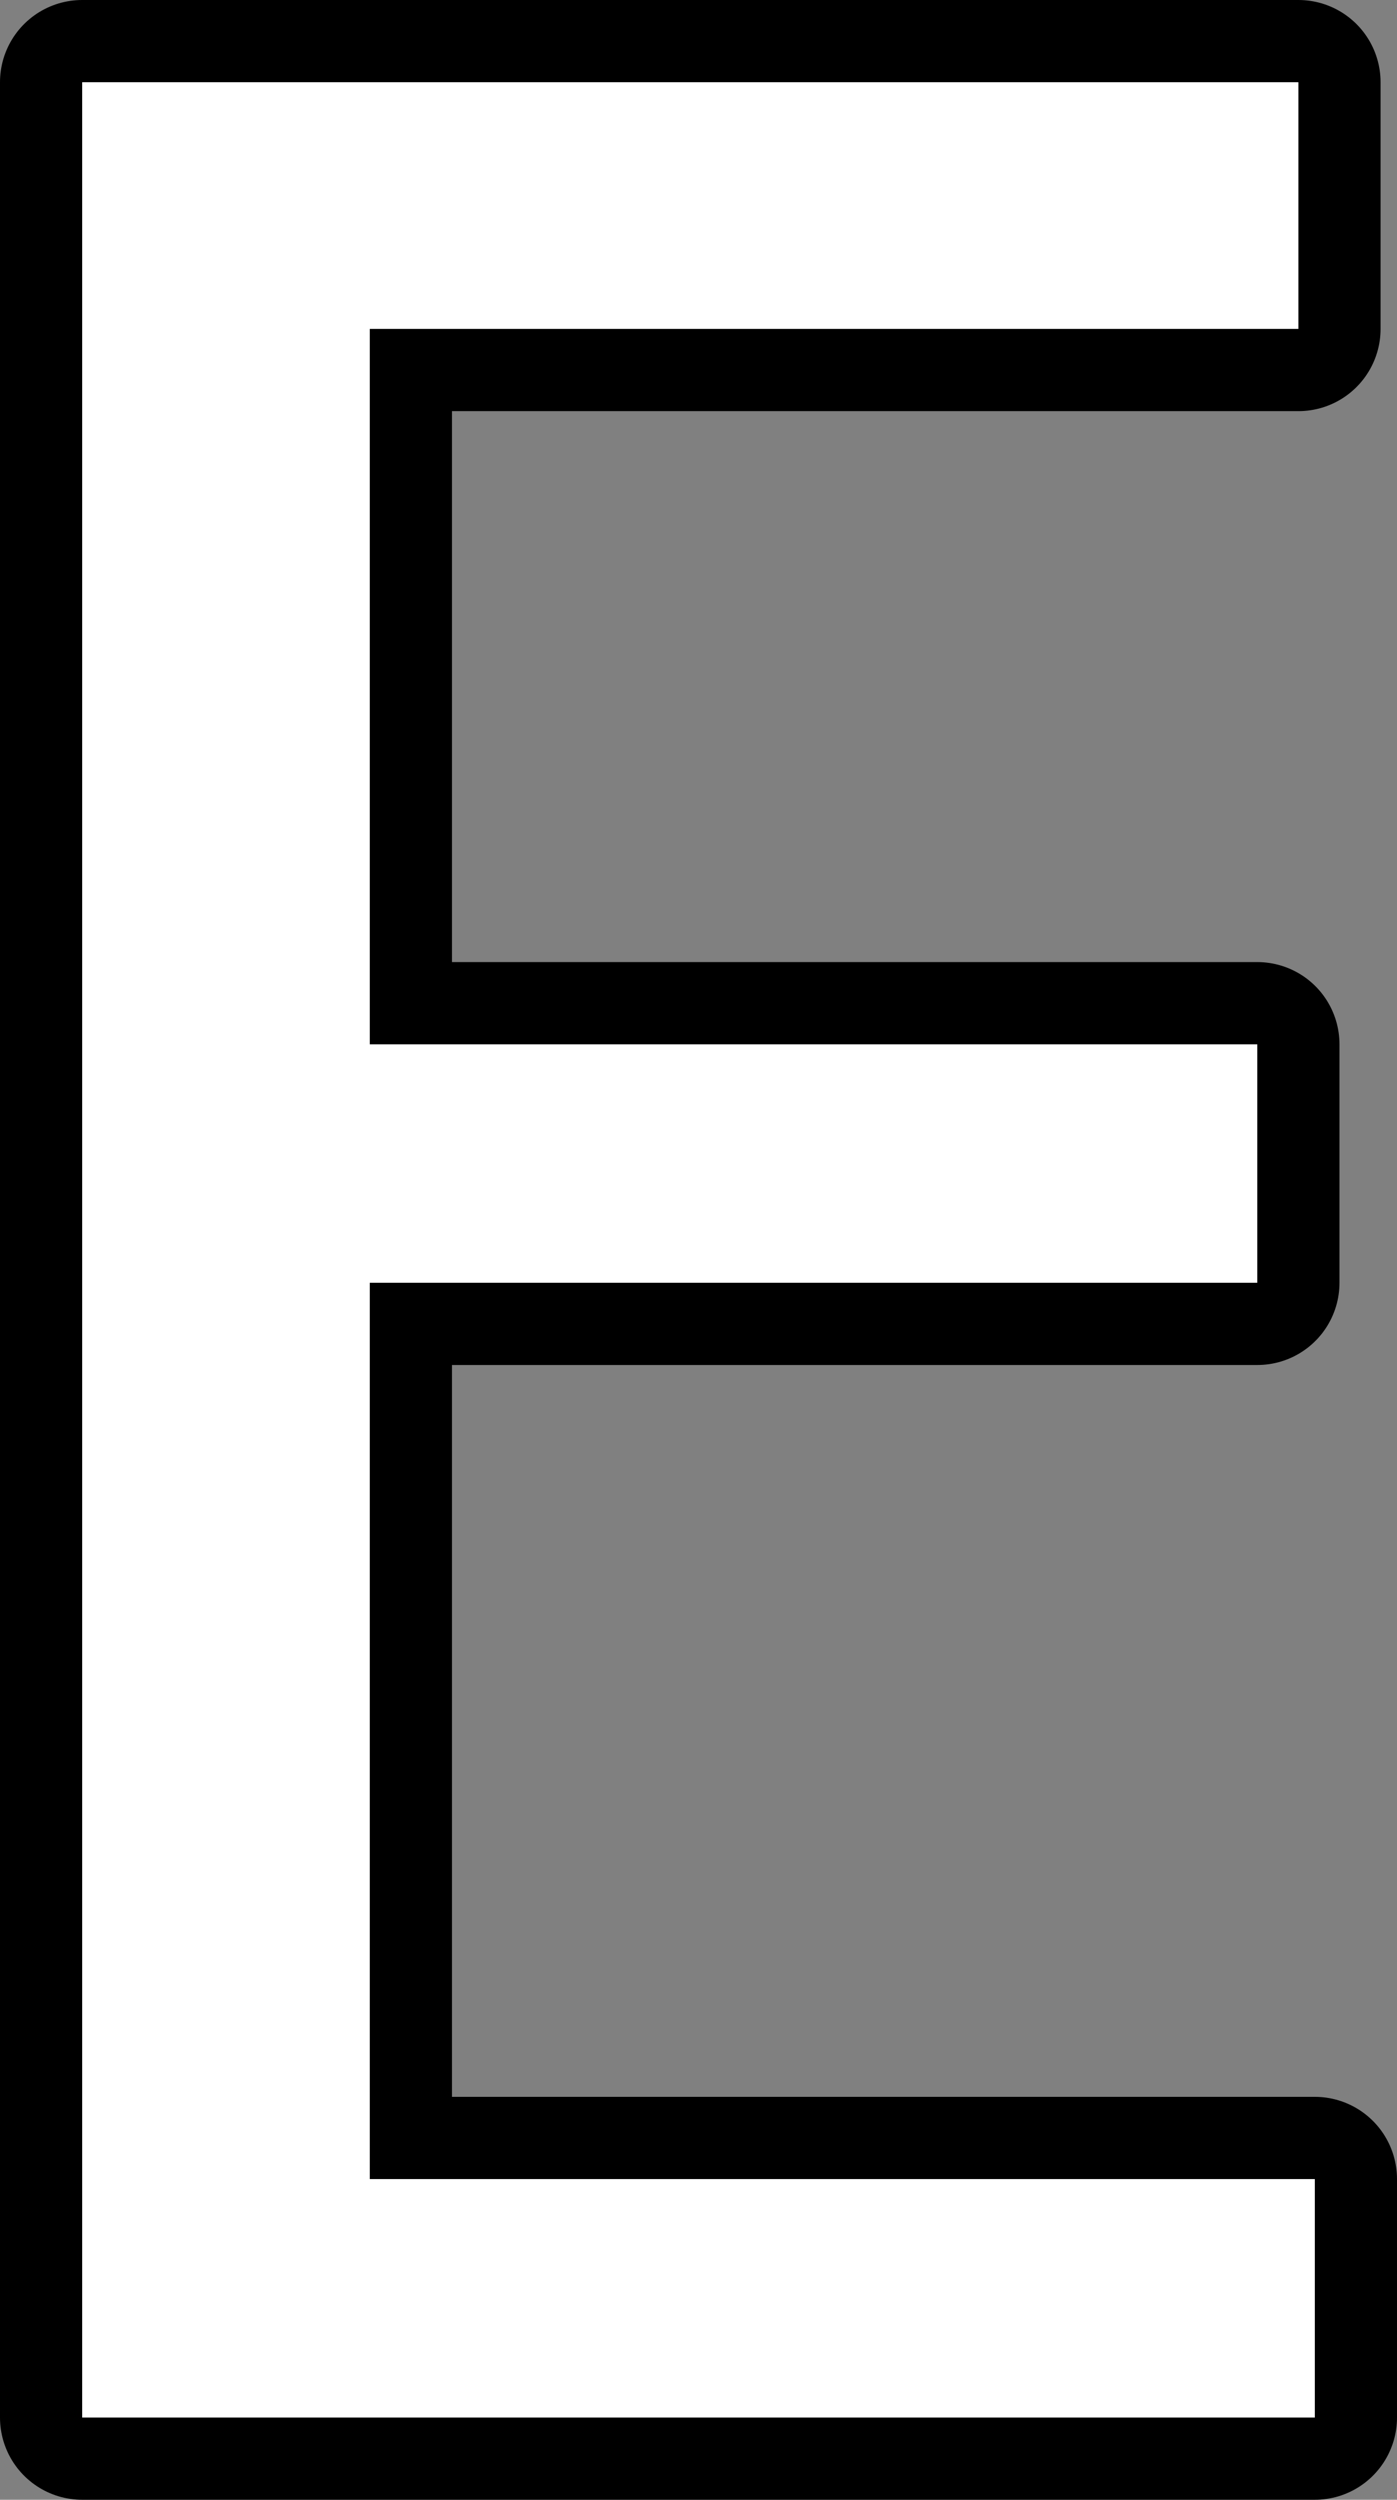
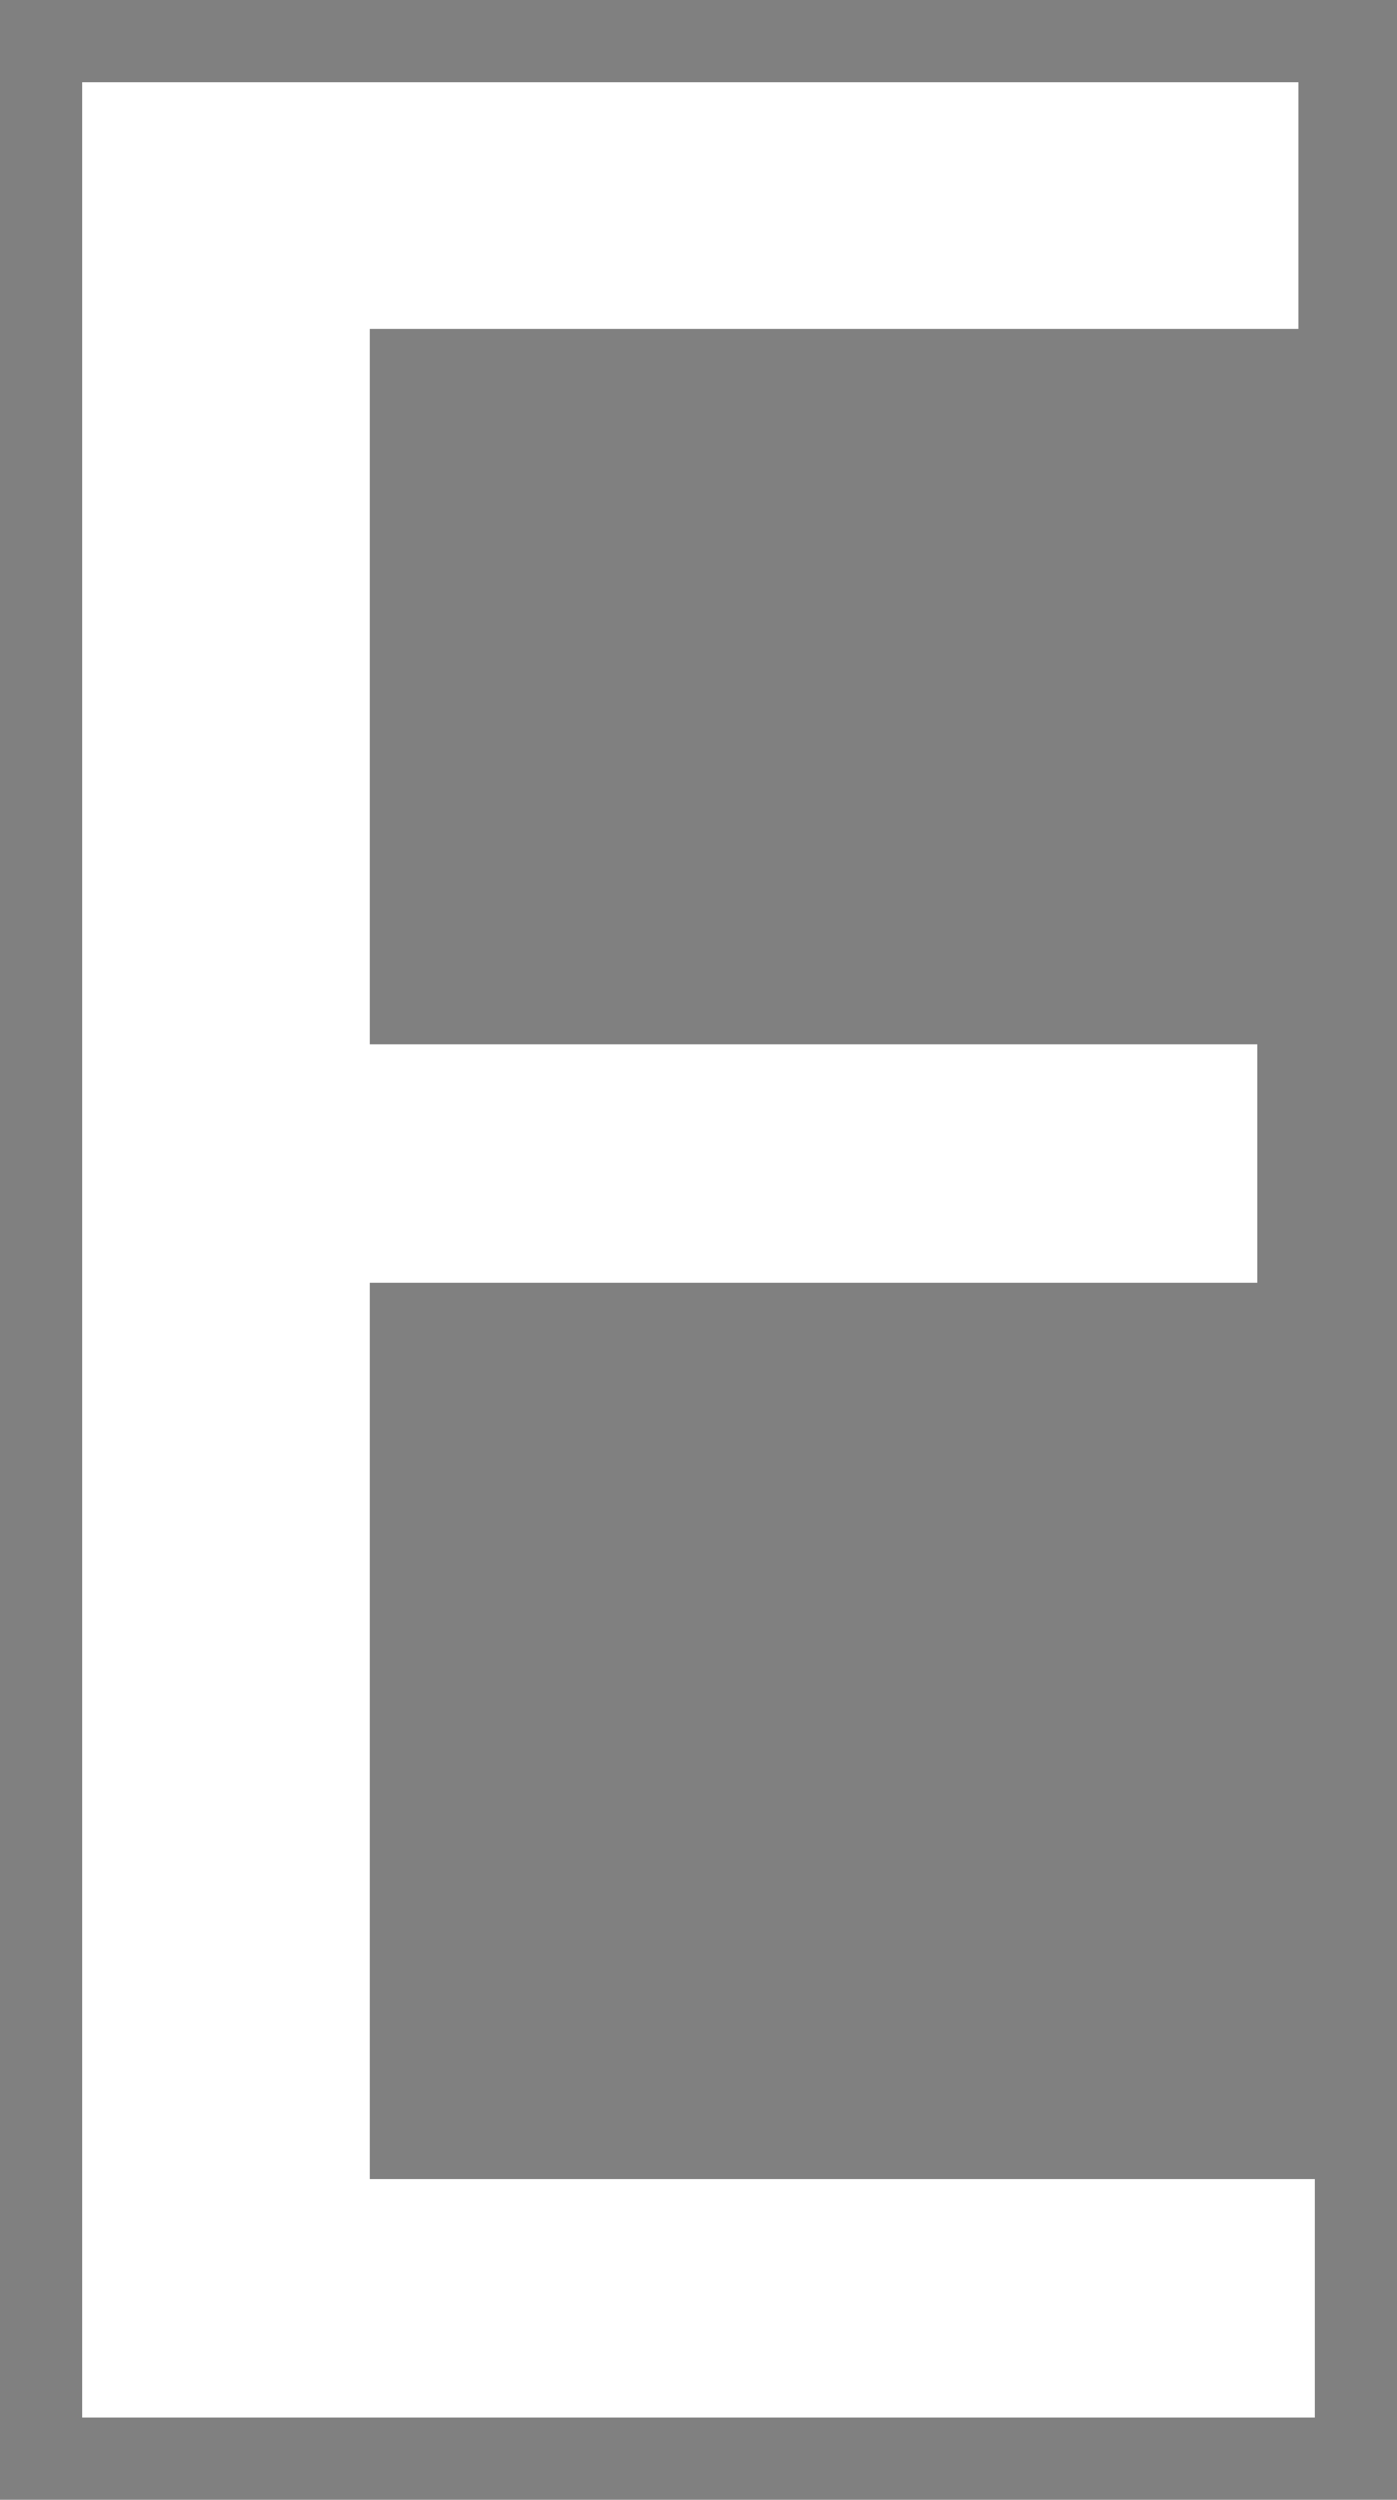
<svg xmlns="http://www.w3.org/2000/svg" height="15.2px" width="8.5px">
  <rect width="100%" height="100%" fill="#808080" stroke="none" />
  <g transform="matrix(1.0, 0.0, 0.0, 1.0, 4.25, 7.6)">
-     <path d="M-2.0 -1.25 L3.4 -1.25 3.4 0.2 -2.0 0.2 -2.0 5.65 3.75 5.65 3.75 7.1 -3.75 7.1 -3.75 -7.1 3.65 -7.1 3.65 -5.6 -2.0 -5.6 -2.0 -1.25" fill="#ffffff" fill-rule="evenodd" stroke="none" />
-     <path d="M-2.0 -1.25 L3.4 -1.25 3.4 0.2 -2.0 0.2 -2.0 5.65 3.75 5.65 3.75 7.1 -3.75 7.1 -3.75 -7.1 3.65 -7.1 3.65 -5.6 -2.0 -5.6 -2.0 -1.25 Z" fill="none" stroke="#000000" stroke-linecap="round" stroke-linejoin="round" stroke-width="1.0" />
+     <path d="M-2.0 -1.25 Z" fill="none" stroke="#000000" stroke-linecap="round" stroke-linejoin="round" stroke-width="1.0" />
    <path d="M-2.0 -1.25 L3.4 -1.25 3.4 0.2 -2.0 0.2 -2.0 5.65 3.75 5.65 3.75 7.1 -3.75 7.1 -3.75 -7.1 3.65 -7.1 3.65 -5.6 -2.0 -5.6 -2.0 -1.25" fill="#ffffff" fill-rule="evenodd" stroke="none" />
  </g>
</svg>